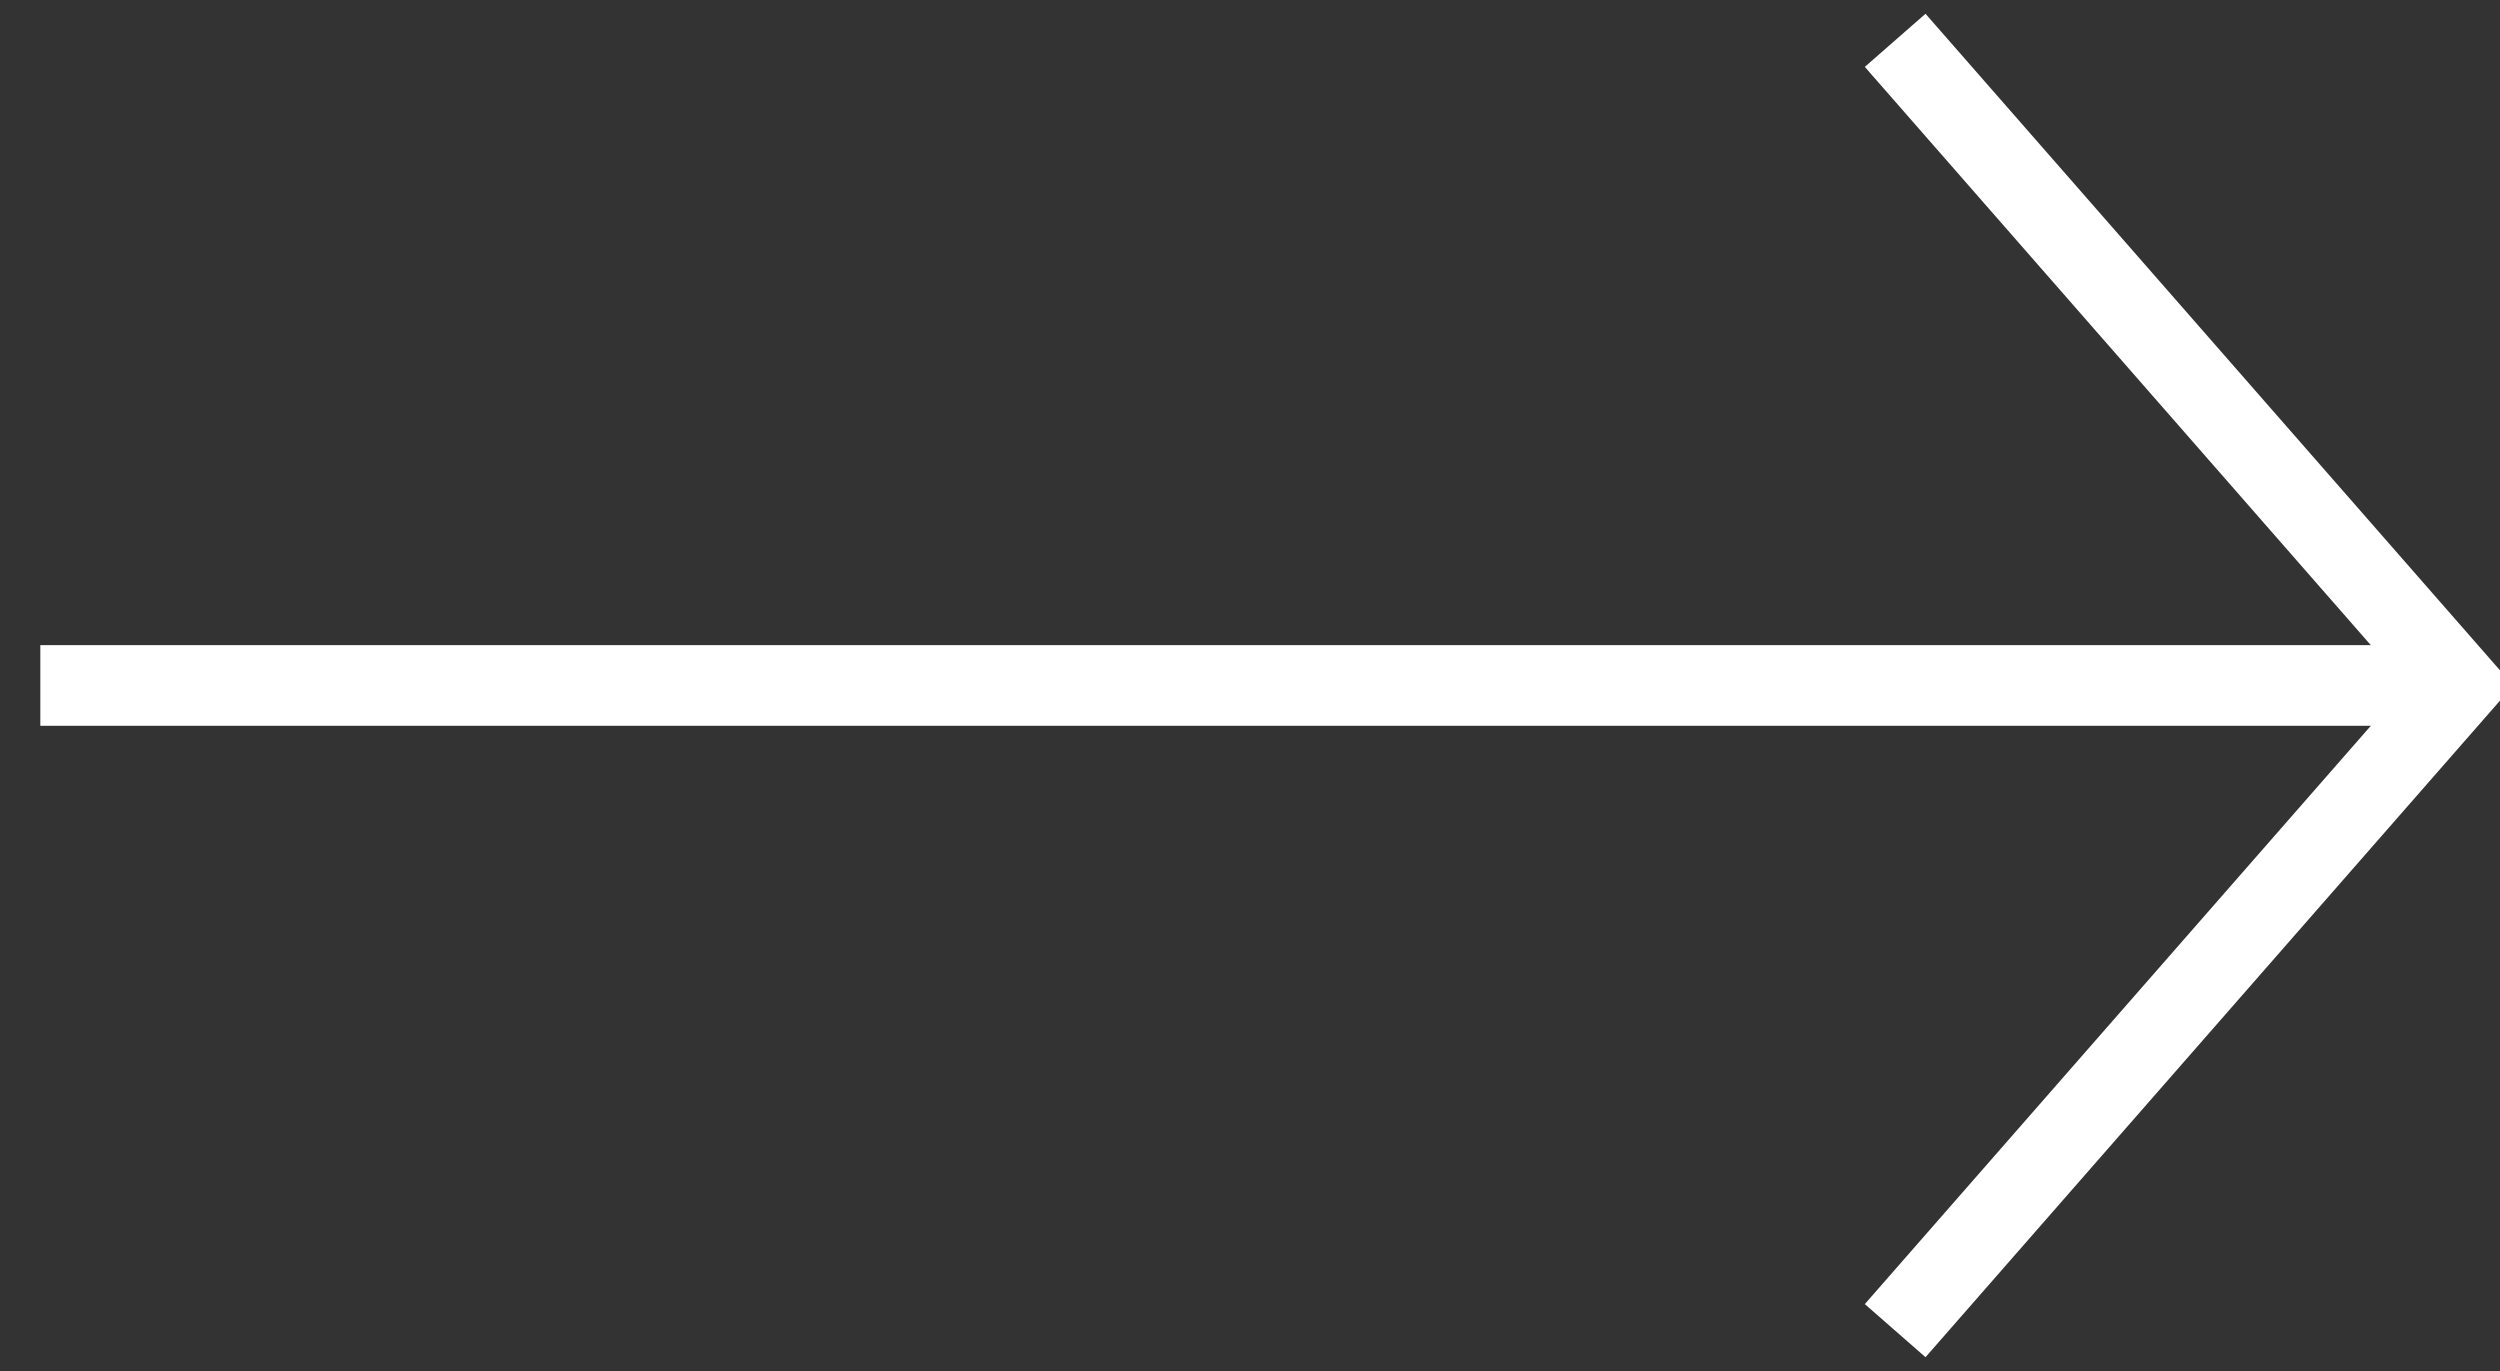
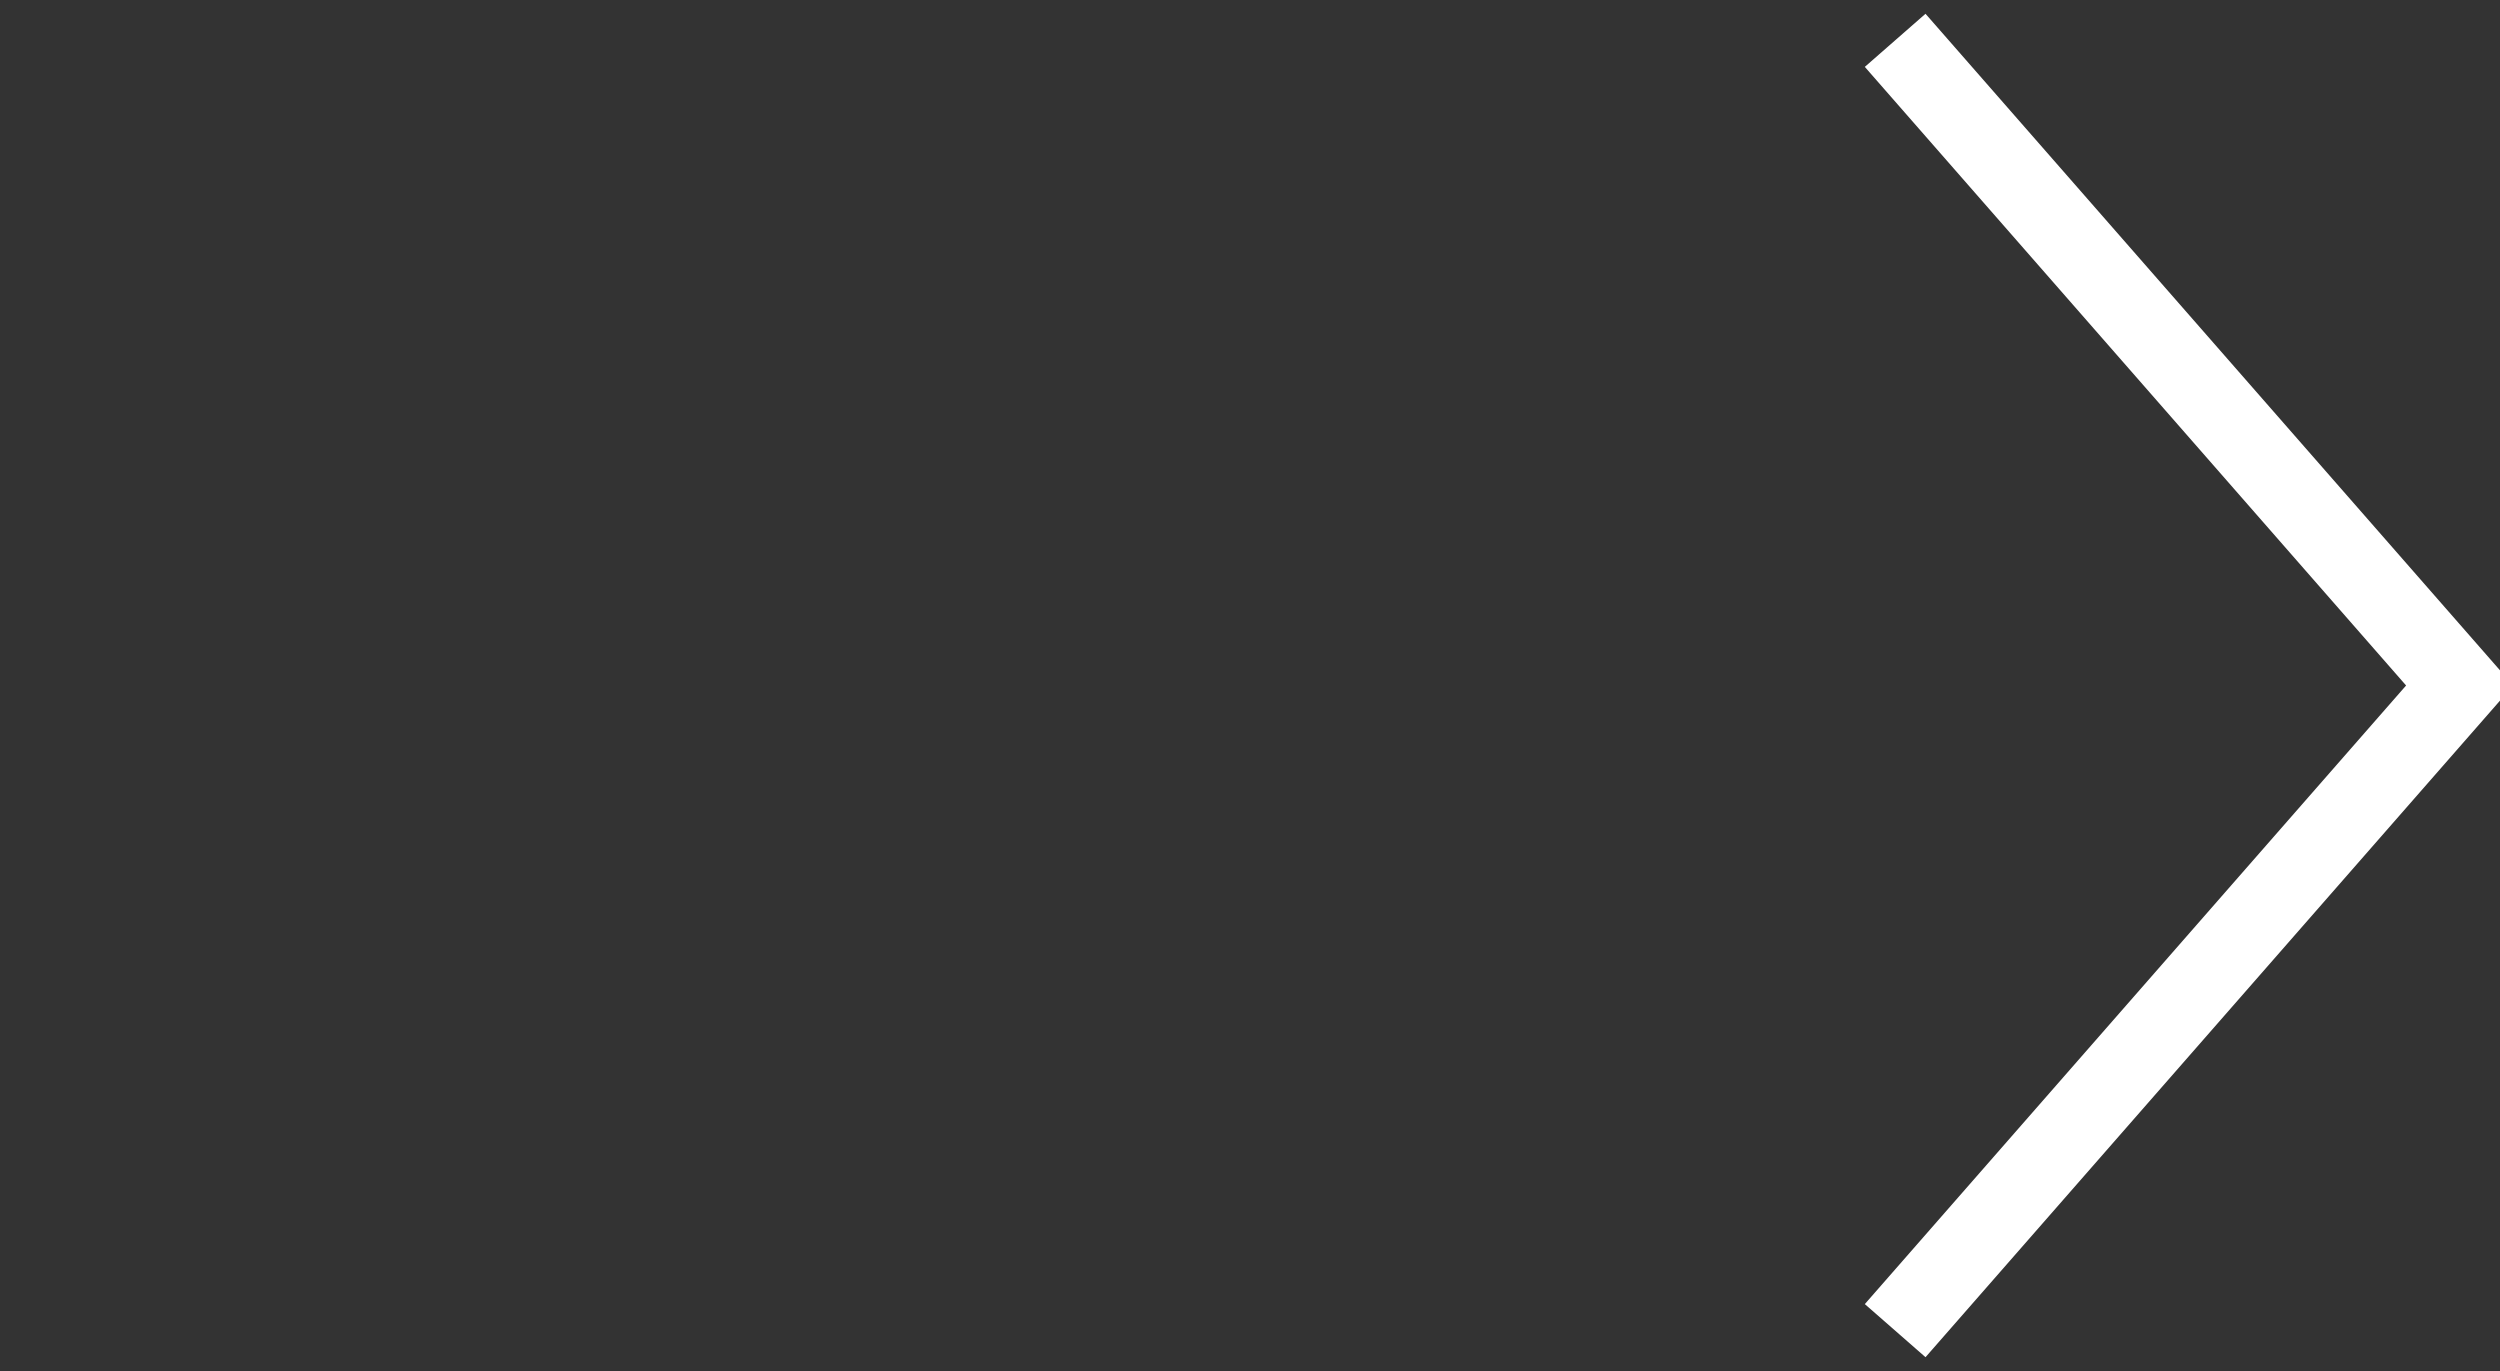
<svg xmlns="http://www.w3.org/2000/svg" width="31" height="17" viewBox="0 0 31 17">
  <rect x="0" y="0" width="31" height="17" fill="#333333" stroke="none" />
  <g>
    <g transform="matrix(0 1 1 0 7 -7)">
      <g>
-         <path fill="none" stroke="#fff" stroke-miterlimit="20" d="M15.5-6.5v30" />
-       </g>
+         </g>
      <g>
        <path fill="none" stroke="#fff" stroke-miterlimit="20" d="M7.5 16.5v0l8 7v0l8-7v0" />
      </g>
    </g>
  </g>
</svg>